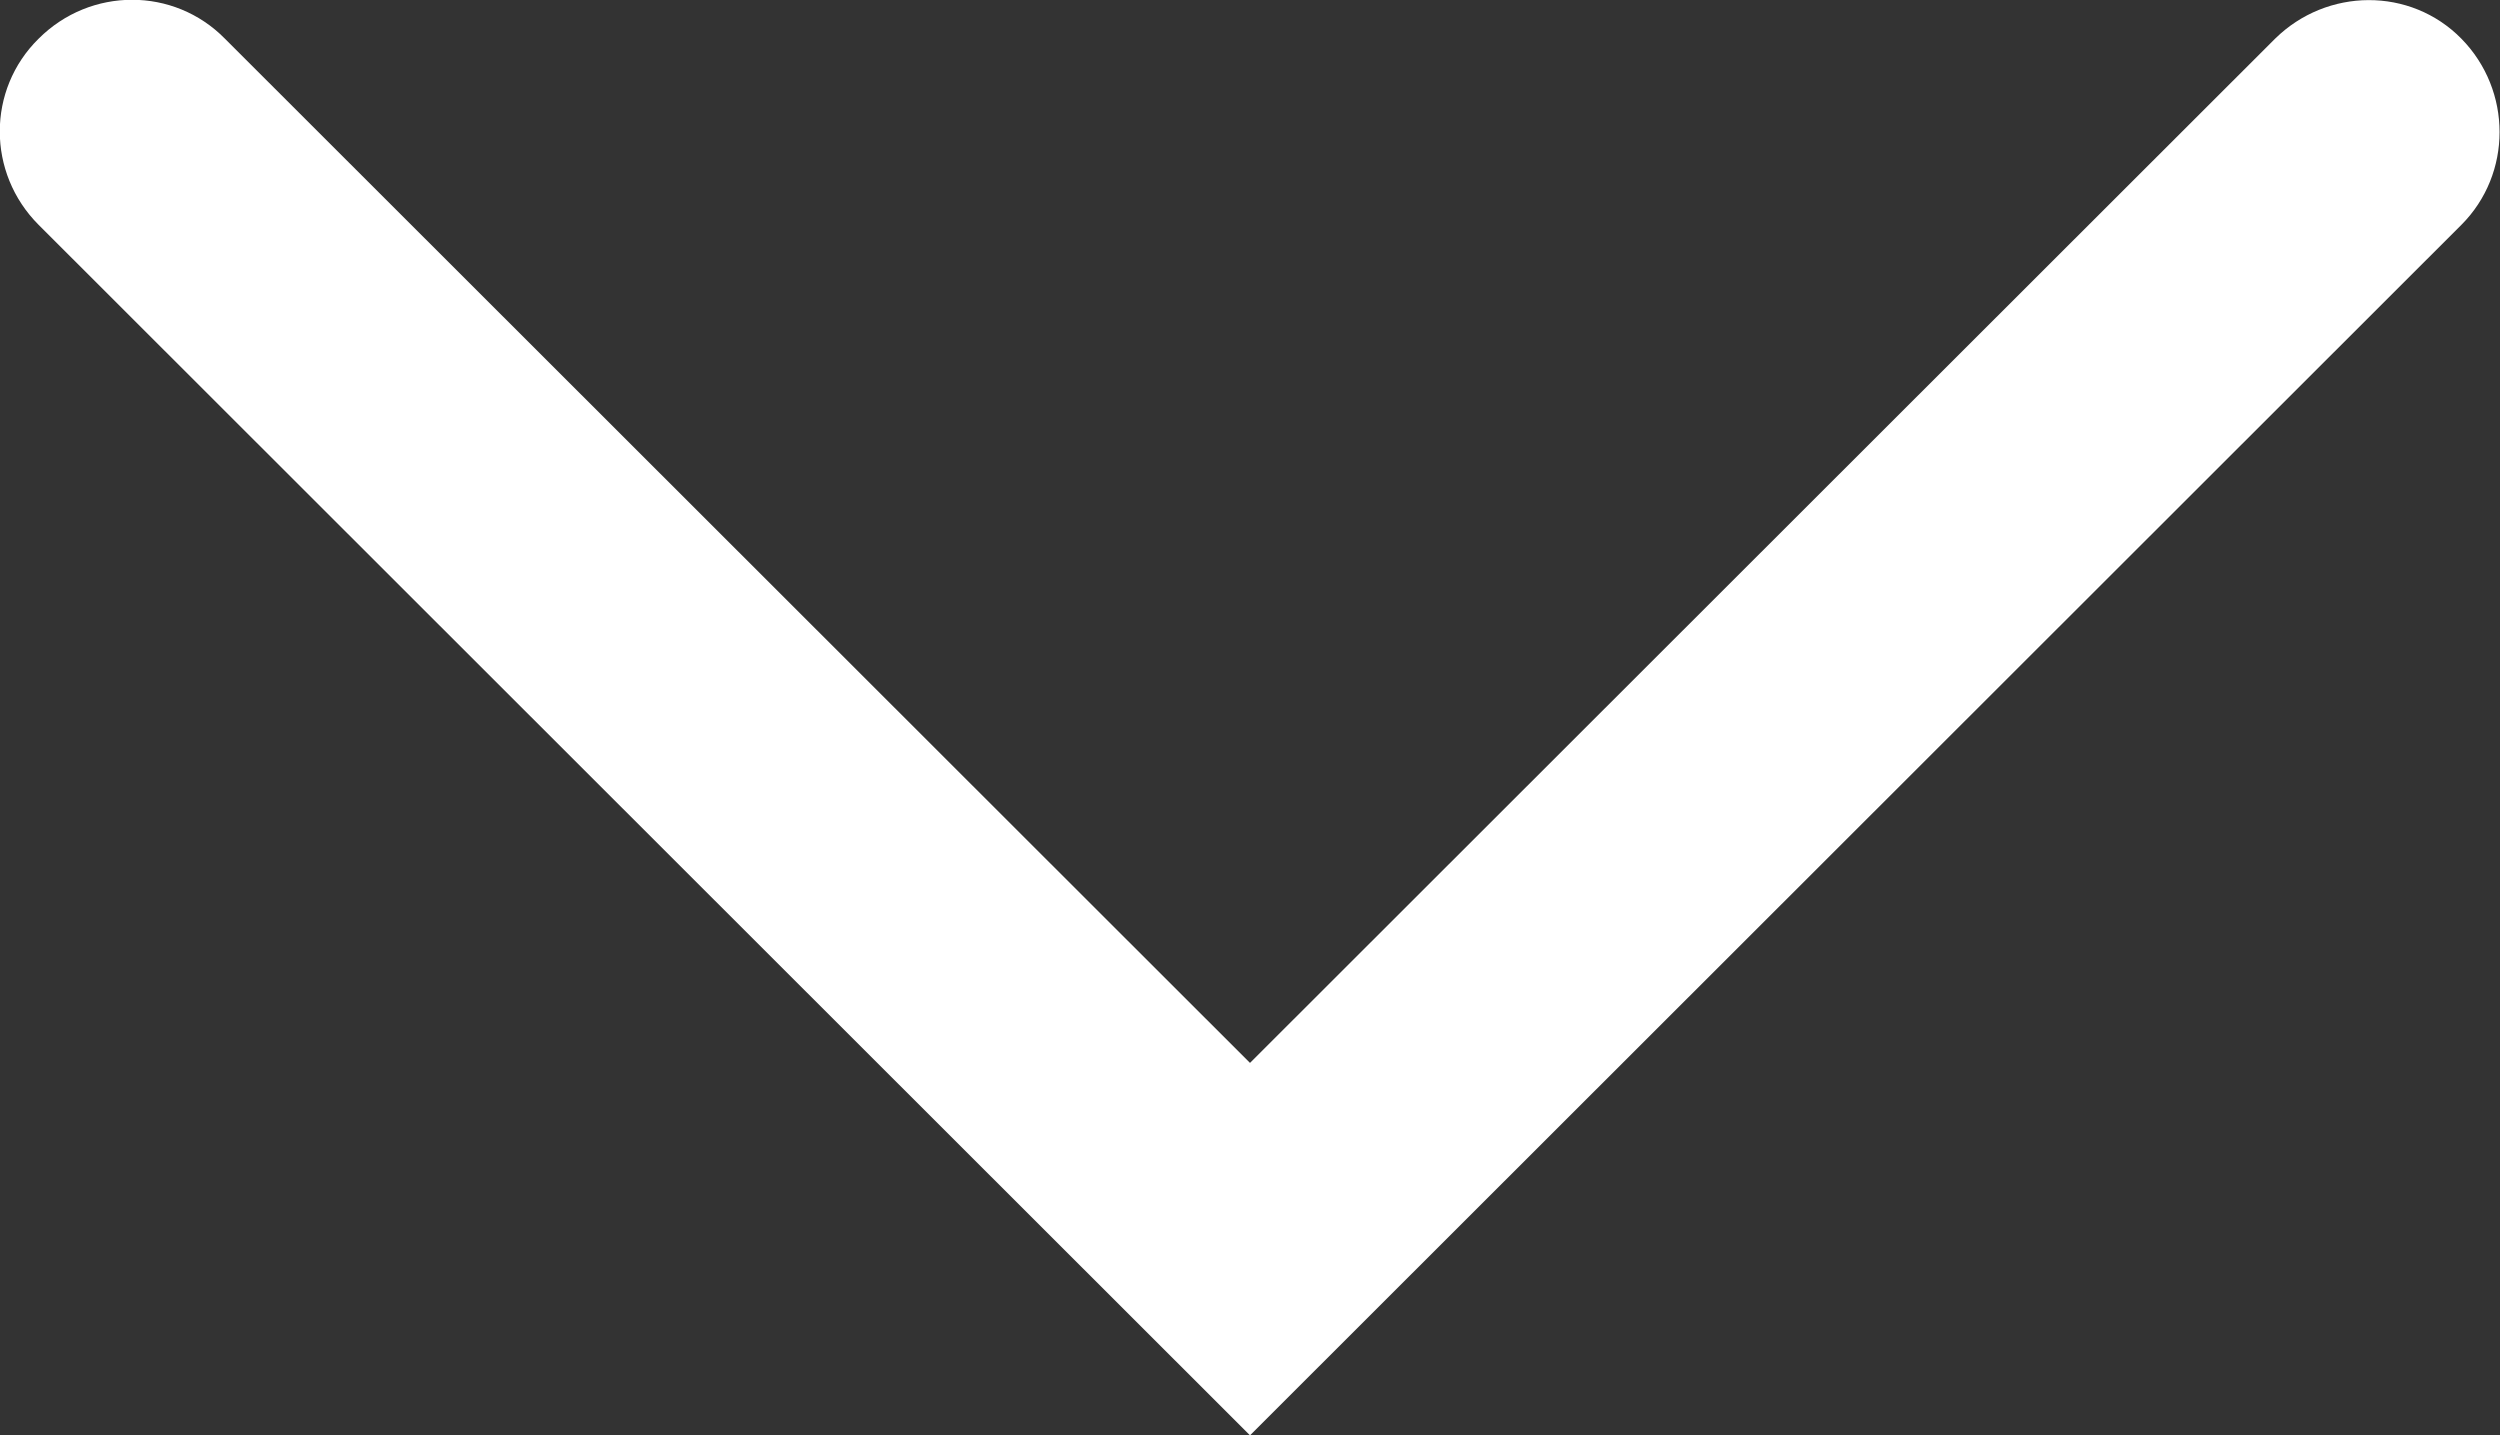
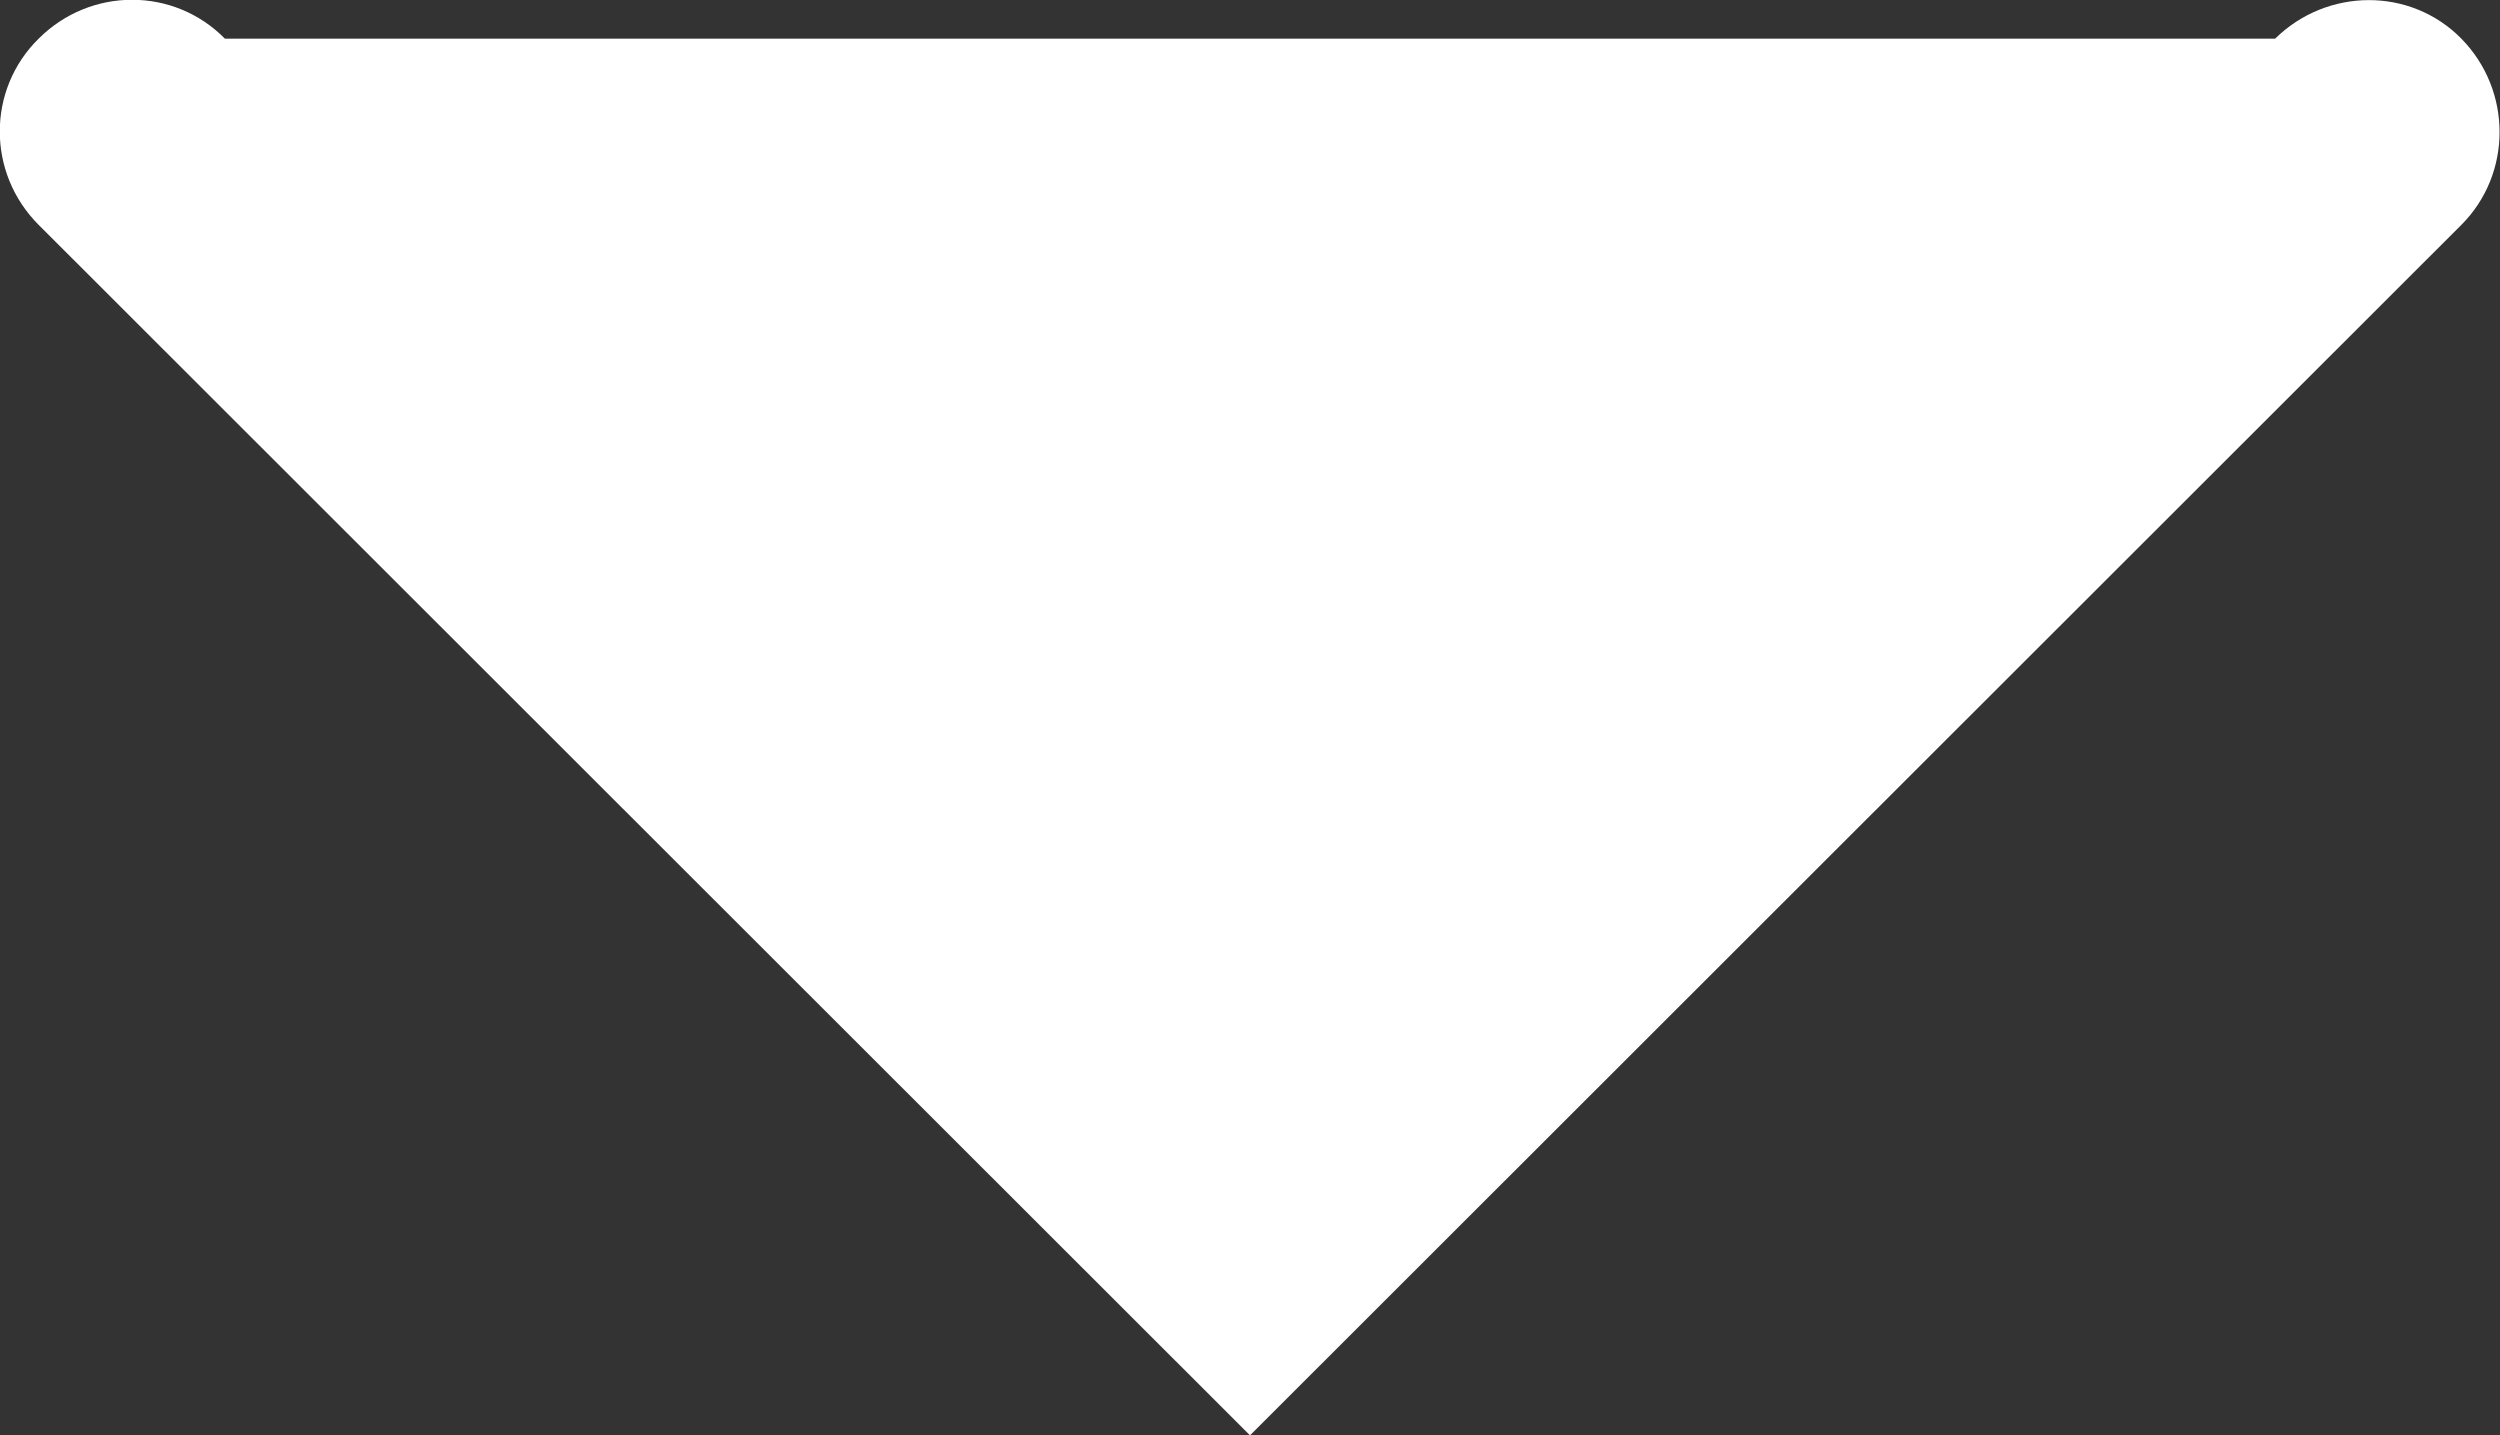
<svg xmlns="http://www.w3.org/2000/svg" id="Layer_1" data-name="Layer 1" viewBox="0 0 28.46 16.34">
  <rect x="0" y="0" width="28.46" height="16.34" fill="#333333" stroke="none" />
  <defs>
    <style>
      .cls-1 {
        fill: #fff;
        stroke-width: 0px;
      }
    </style>
  </defs>
-   <path class="cls-1" d="M14.23,16.34L.44,2.56C-.15,1.97-.15,1.02.44.44,1.03-.15,1.98-.15,2.56.44l11.67,11.66L25.9.44c.59-.58,1.54-.59,2.12,0,.58.59.58,1.54,0,2.12,0,0-13.79,13.78-13.79,13.78Z" />
+   <path class="cls-1" d="M14.23,16.34L.44,2.56C-.15,1.97-.15,1.02.44.44,1.03-.15,1.98-.15,2.56.44L25.9.44c.59-.58,1.54-.59,2.12,0,.58.59.58,1.54,0,2.12,0,0-13.79,13.78-13.79,13.78Z" />
</svg>